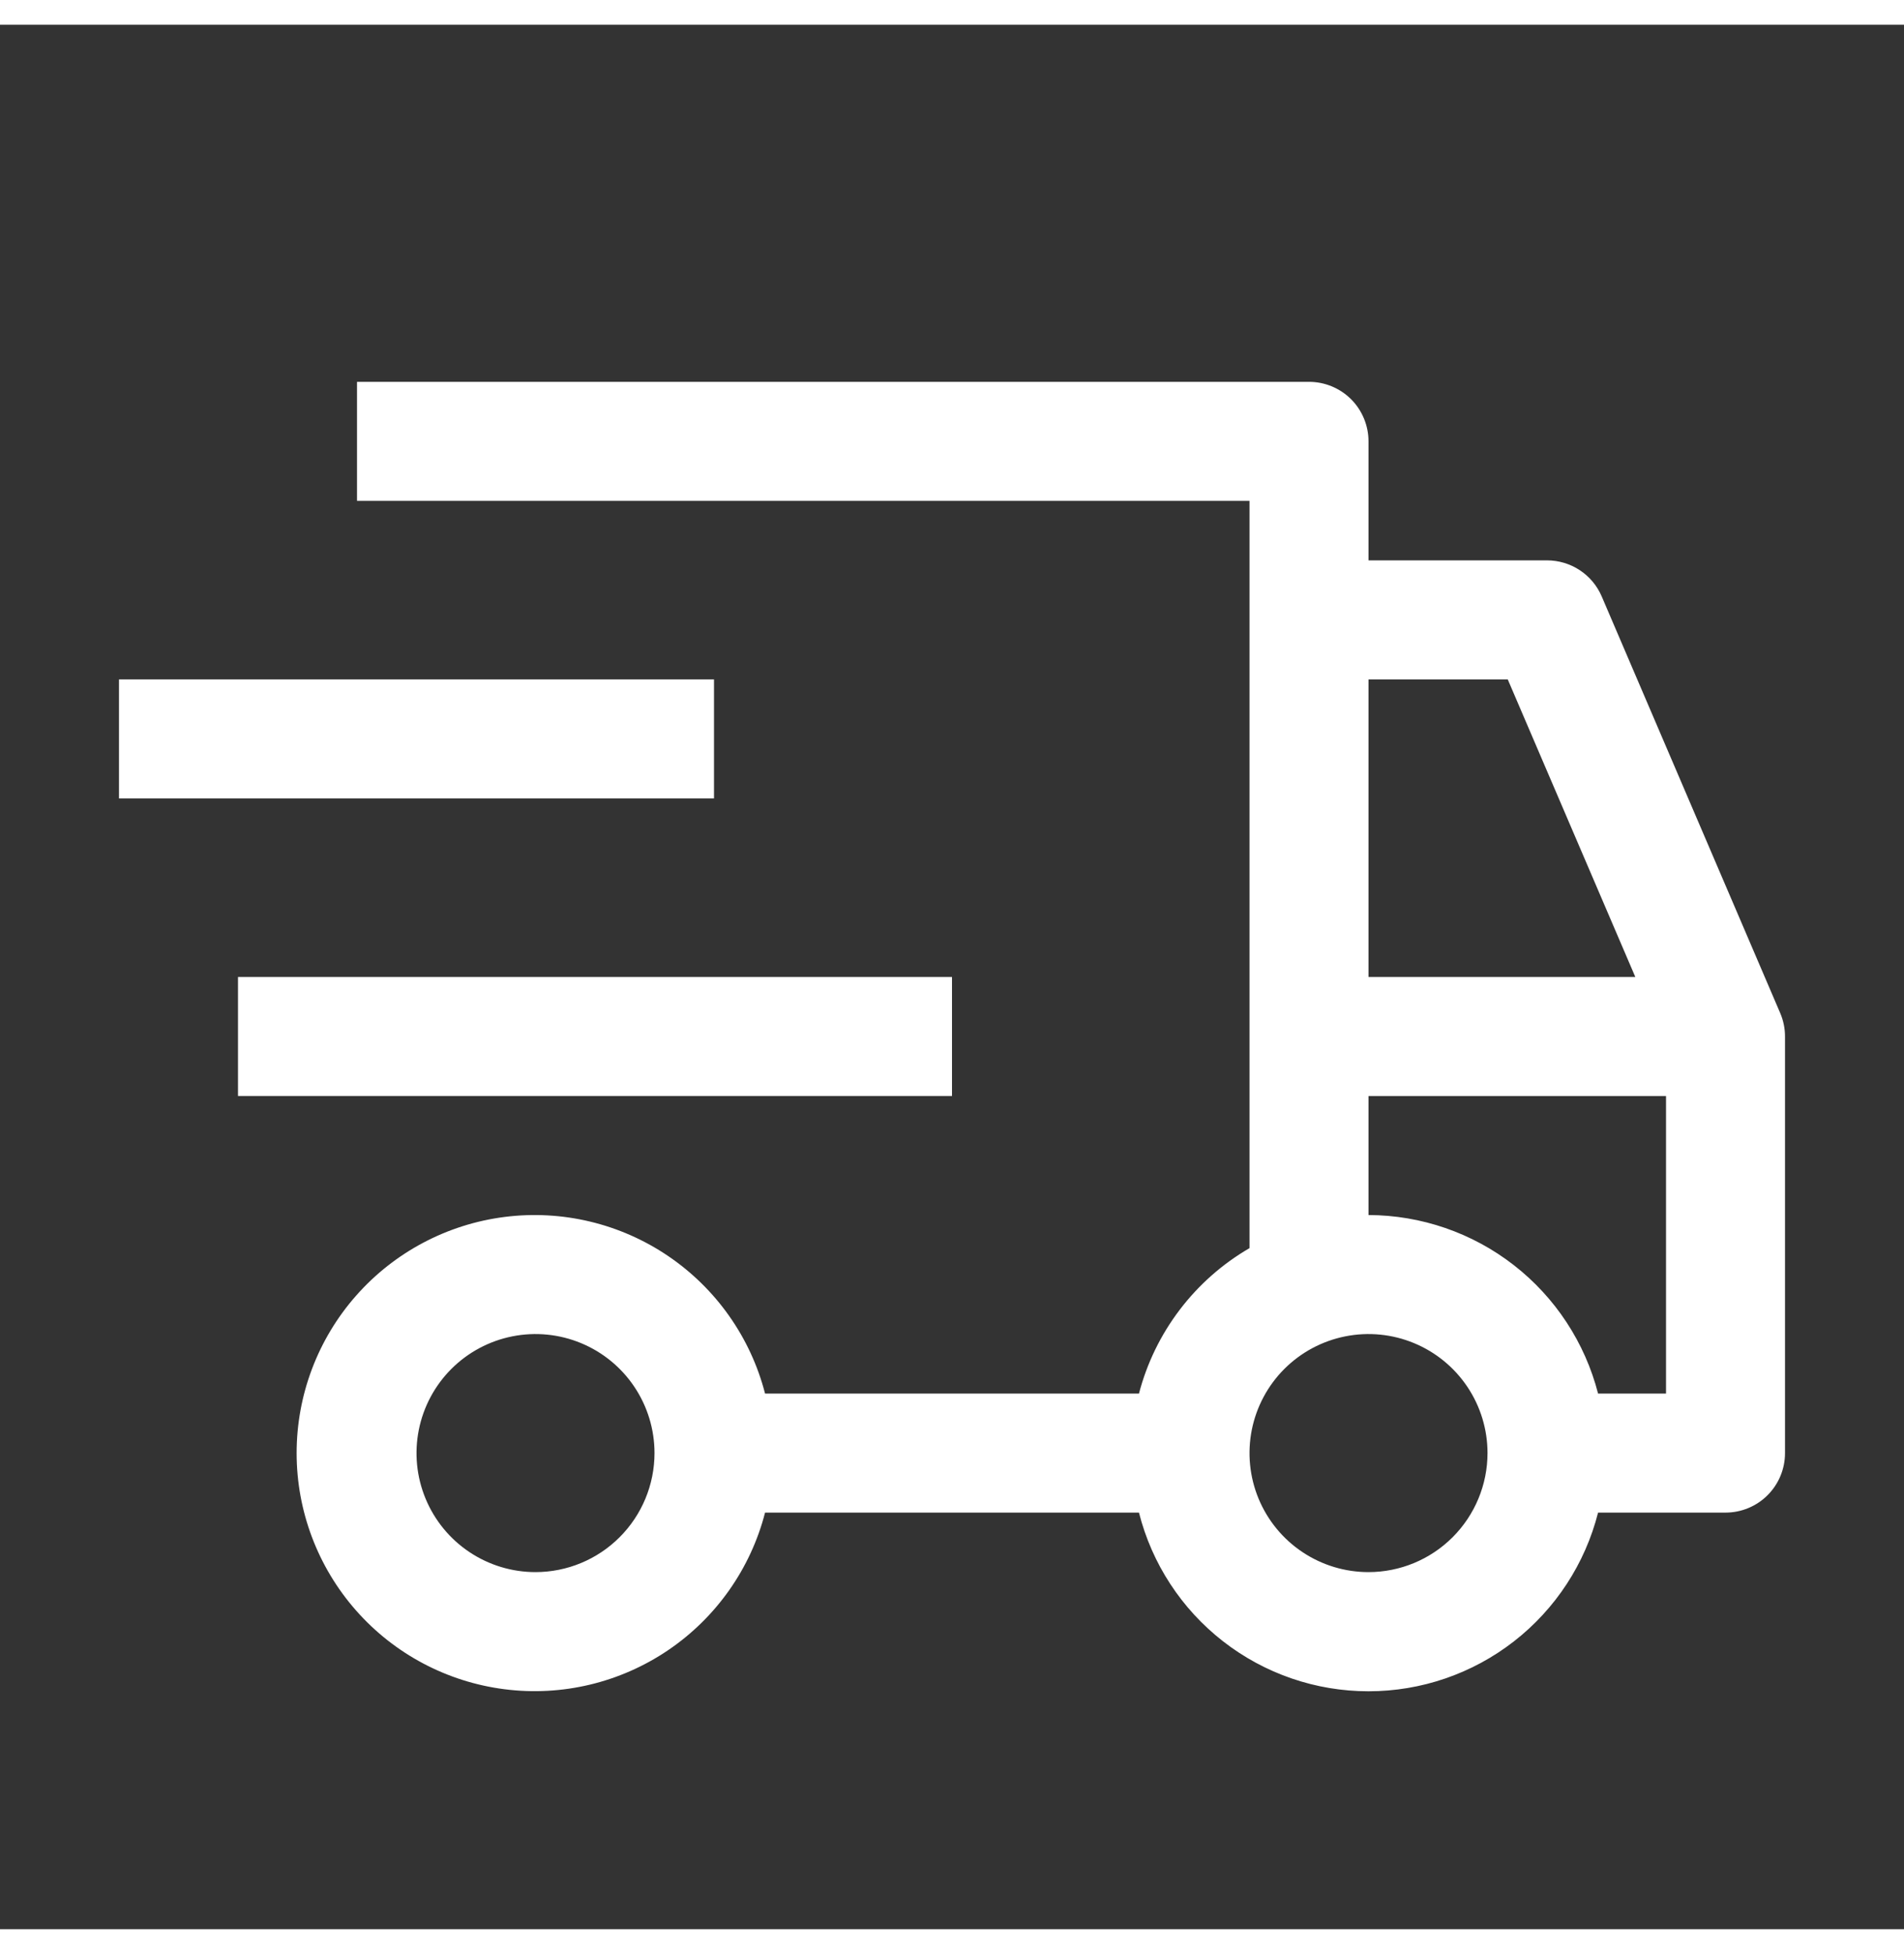
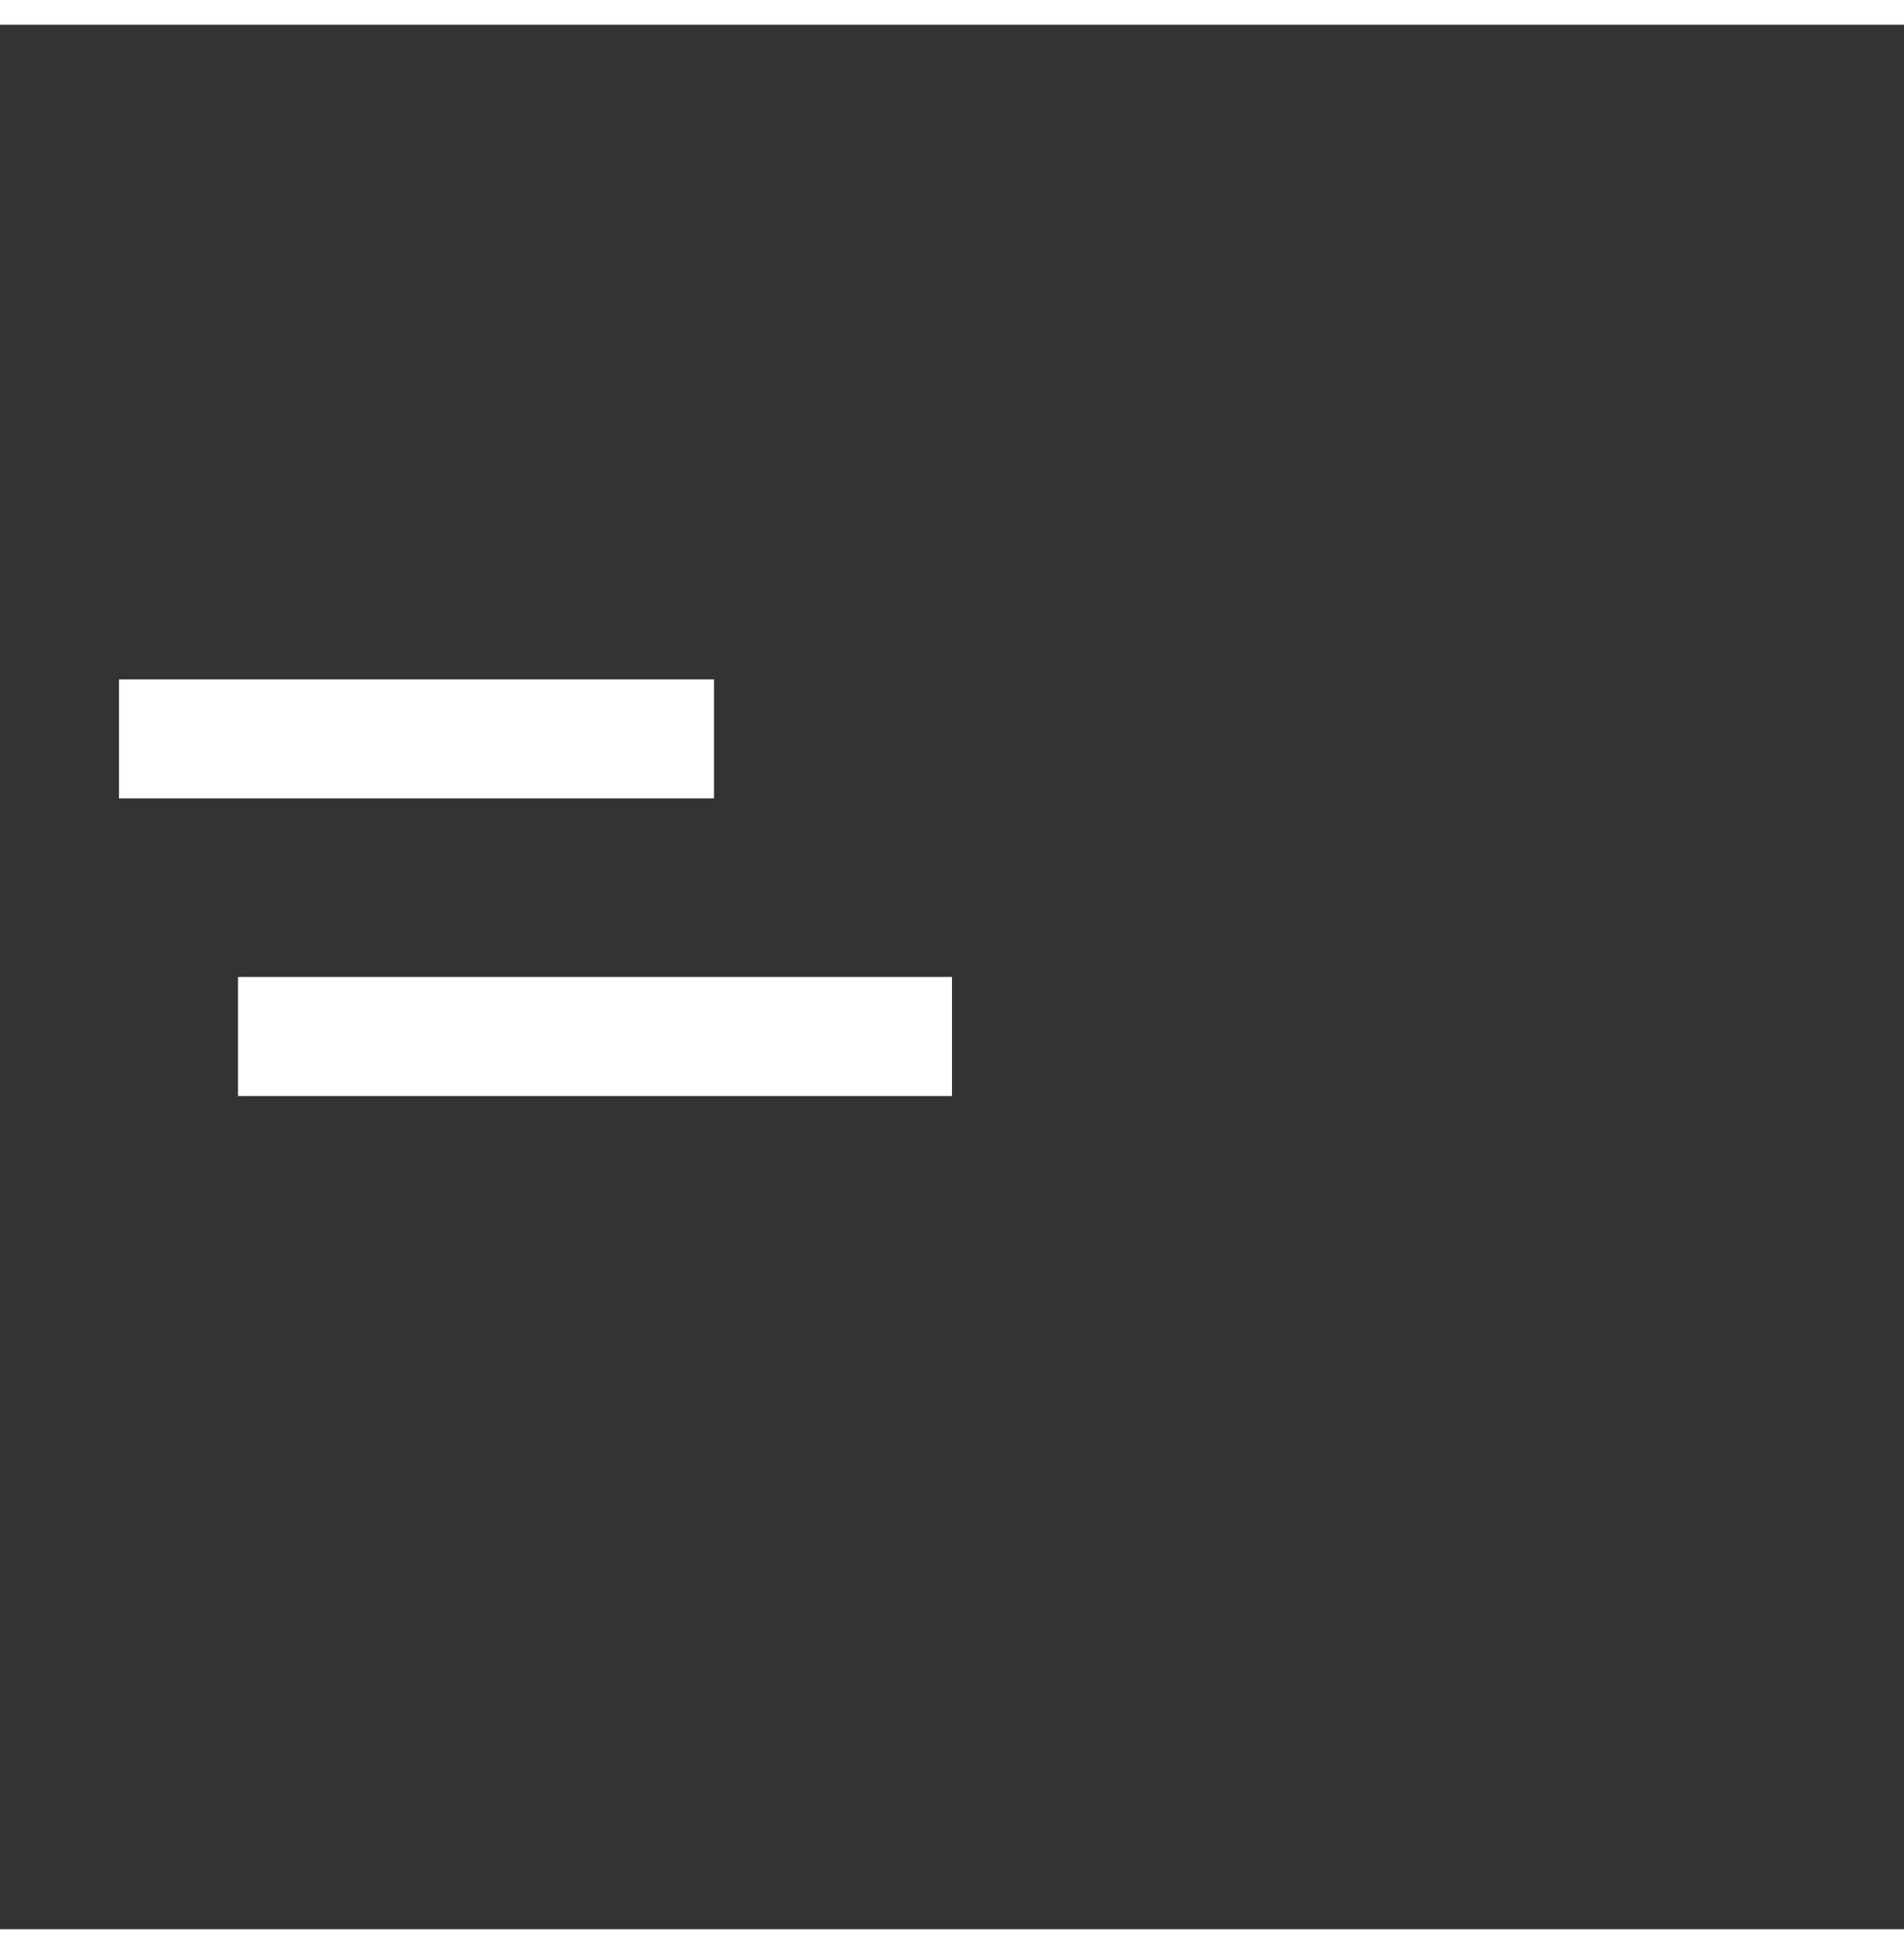
<svg xmlns="http://www.w3.org/2000/svg" width="77" height="79" viewBox="0 0 77 77" fill="none">
  <rect x="0" y="0" width="77" height="77" fill="#333333" stroke="none" />
-   <path d="M9.625 38.5H38.5V43.312H9.625V38.5ZM4.812 26.469H28.875V31.281H4.812V26.469Z" fill="white" />
-   <path d="M71.993 39.958L64.775 23.114C64.589 22.681 64.281 22.312 63.888 22.053C63.495 21.794 63.034 21.656 62.563 21.656H55.344V16.844C55.344 16.206 55.091 15.594 54.64 15.142C54.188 14.691 53.576 14.438 52.938 14.438H14.438V19.25H50.532V49.463C49.435 50.1 48.476 50.947 47.709 51.956C46.941 52.966 46.381 54.117 46.061 55.344H30.94C30.355 53.075 28.962 51.099 27.023 49.784C25.084 48.469 22.732 47.907 20.408 48.202C18.084 48.497 15.947 49.63 14.399 51.387C12.85 53.145 11.996 55.407 11.996 57.75C11.996 60.093 12.85 62.355 14.399 64.113C15.947 65.871 18.084 67.003 20.408 67.298C22.732 67.594 25.084 67.031 27.023 65.716C28.962 64.401 30.355 62.425 30.94 60.156H46.061C46.584 62.221 47.782 64.053 49.463 65.361C51.144 66.67 53.214 67.38 55.344 67.38C57.475 67.38 59.544 66.67 61.226 65.361C62.907 64.053 64.104 62.221 64.628 60.156H69.782C70.42 60.156 71.032 59.903 71.483 59.452C71.935 59 72.188 58.388 72.188 57.75V40.906C72.188 40.58 72.122 40.258 71.993 39.958ZM21.657 62.562C20.705 62.562 19.775 62.28 18.983 61.751C18.192 61.223 17.575 60.471 17.211 59.592C16.846 58.712 16.751 57.745 16.937 56.811C17.123 55.878 17.581 55.02 18.254 54.347C18.927 53.674 19.785 53.216 20.718 53.03C21.652 52.844 22.619 52.94 23.499 53.304C24.378 53.668 25.13 54.285 25.658 55.076C26.187 55.868 26.469 56.798 26.469 57.75C26.468 59.026 25.961 60.249 25.058 61.151C24.156 62.054 22.933 62.561 21.657 62.562ZM55.344 26.469H60.975L66.134 38.5H55.344V26.469ZM55.344 62.562C54.393 62.562 53.462 62.28 52.671 61.751C51.879 61.223 51.263 60.471 50.898 59.592C50.534 58.712 50.439 57.745 50.624 56.811C50.81 55.878 51.268 55.02 51.941 54.347C52.614 53.674 53.472 53.216 54.406 53.03C55.339 52.844 56.307 52.94 57.186 53.304C58.065 53.668 58.817 54.285 59.346 55.076C59.875 55.868 60.157 56.798 60.157 57.75C60.156 59.026 59.648 60.249 58.746 61.151C57.844 62.054 56.62 62.561 55.344 62.562ZM67.376 55.344H64.628C64.098 53.283 62.899 51.456 61.219 50.149C59.539 48.843 57.473 48.131 55.344 48.125V43.312H67.376V55.344Z" fill="white" />
+   <path d="M9.625 38.5H38.5V43.312H9.625V38.5M4.812 26.469H28.875V31.281H4.812V26.469Z" fill="white" />
</svg>